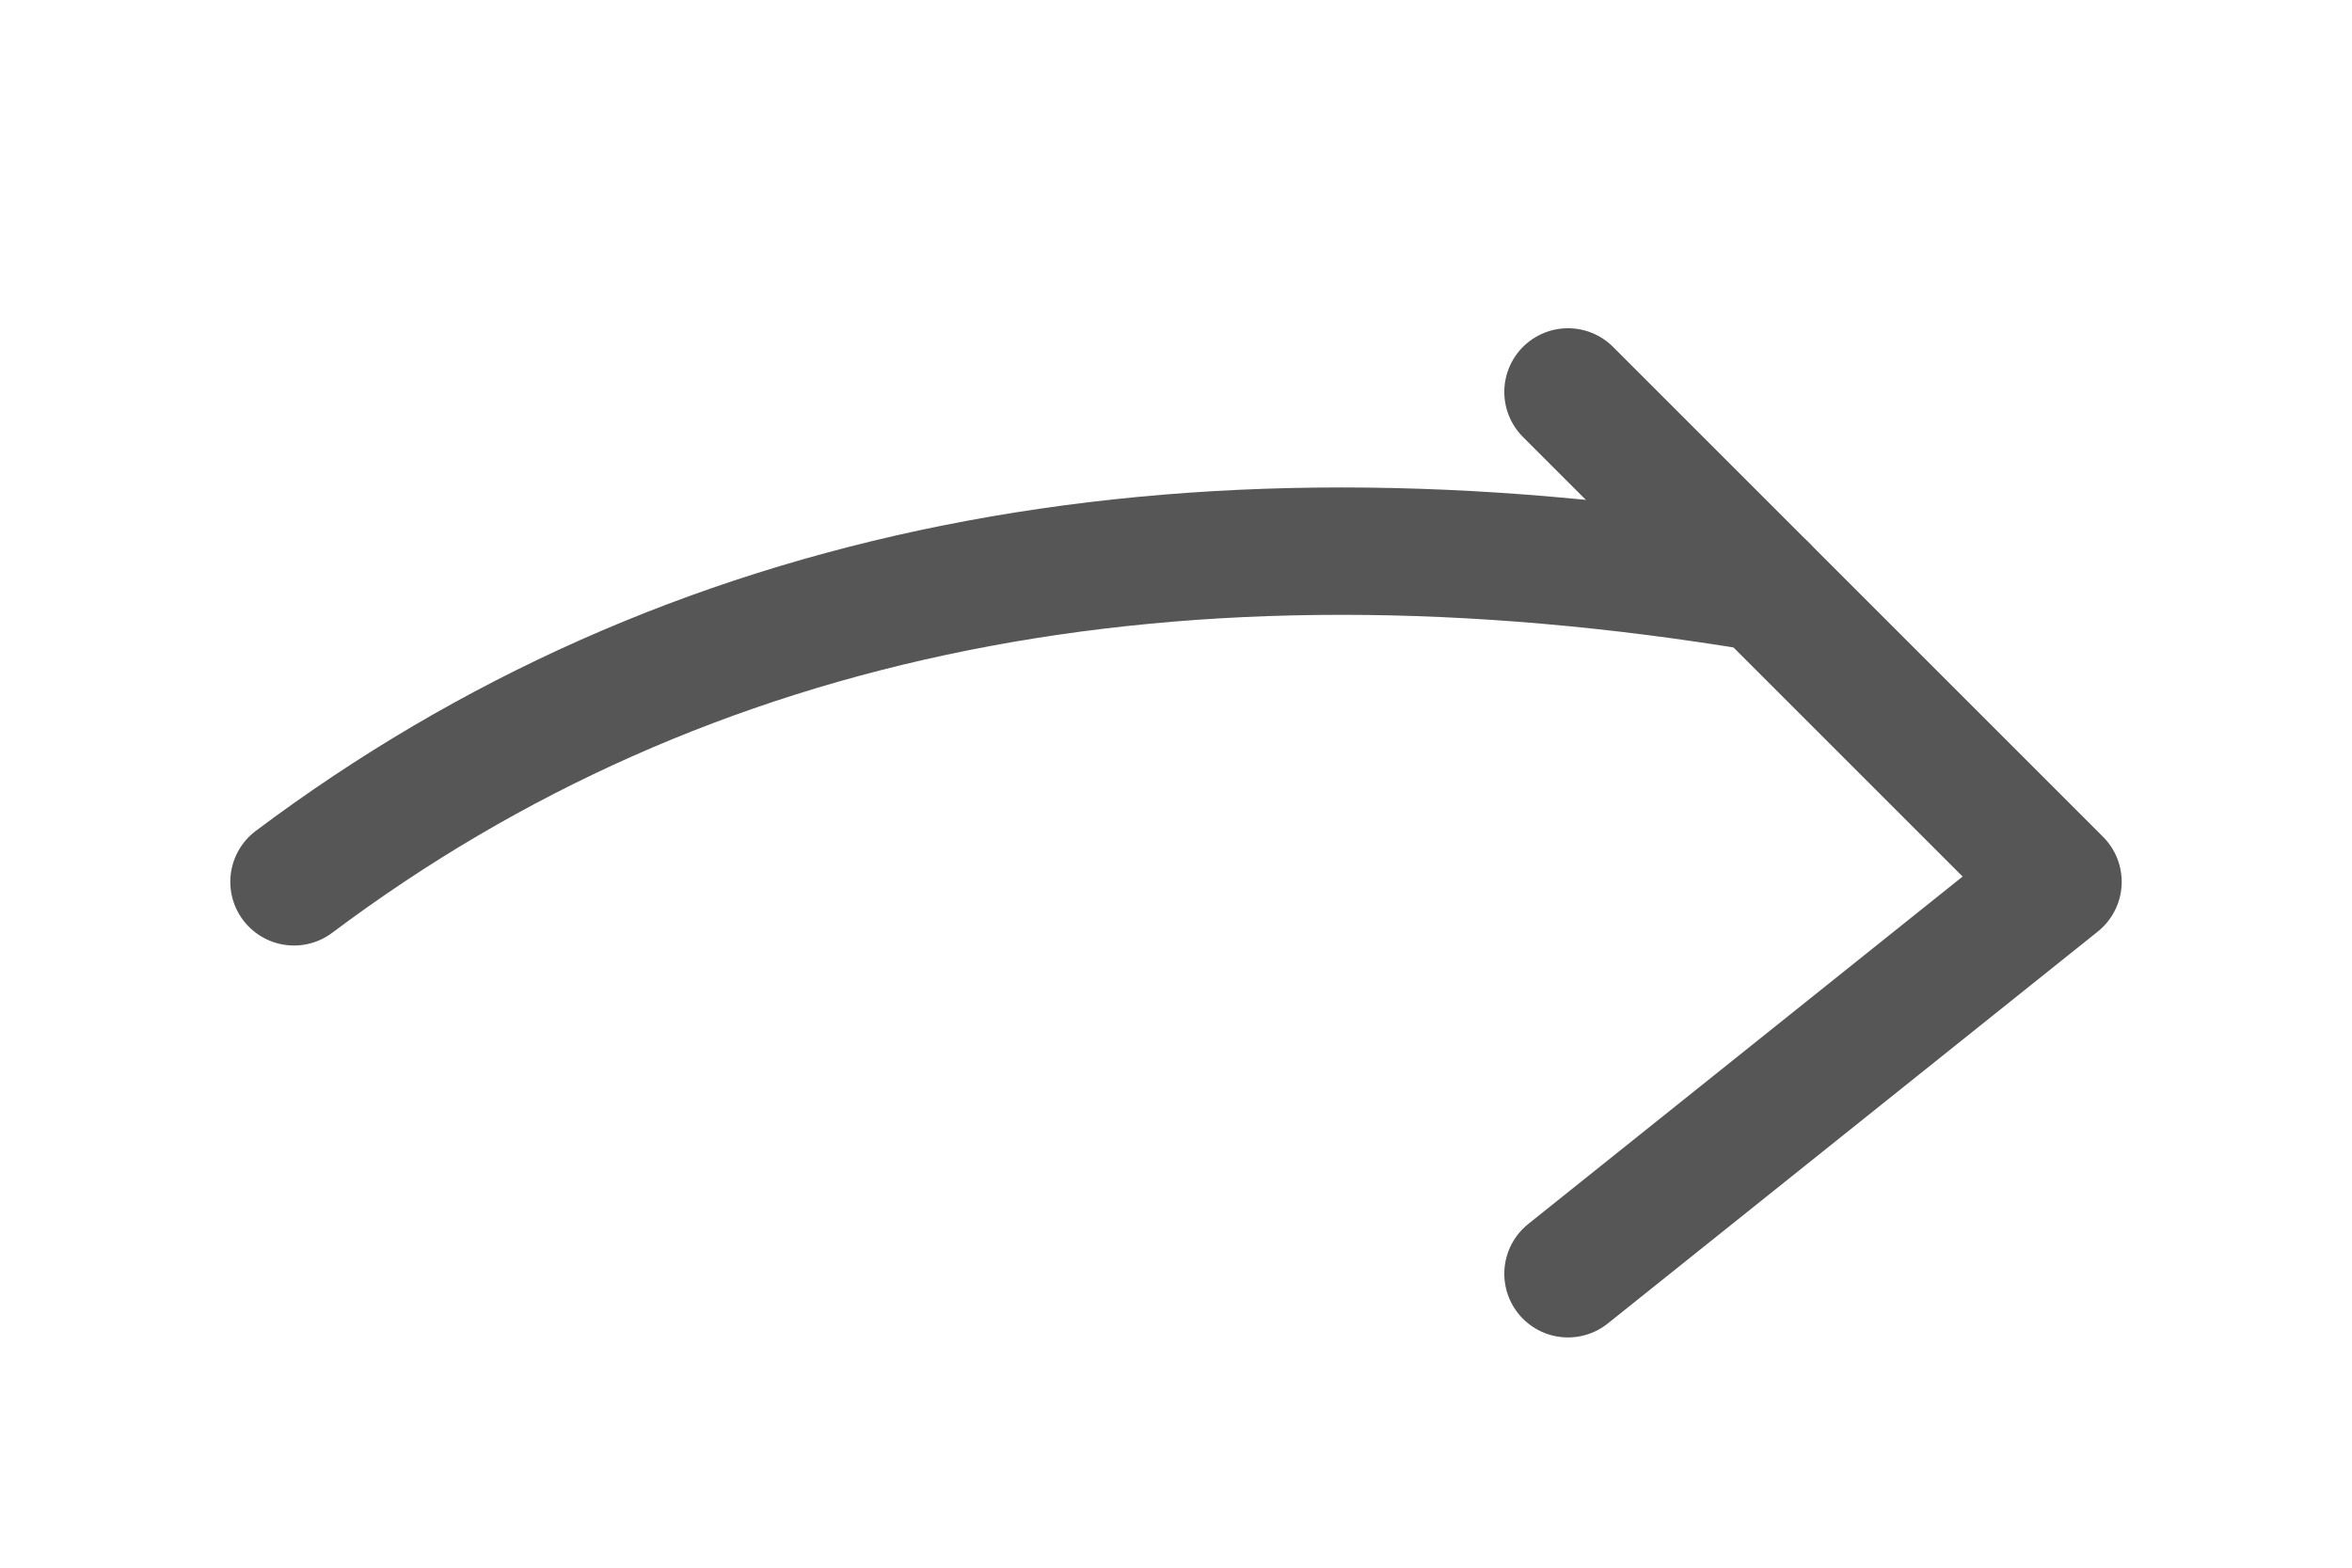
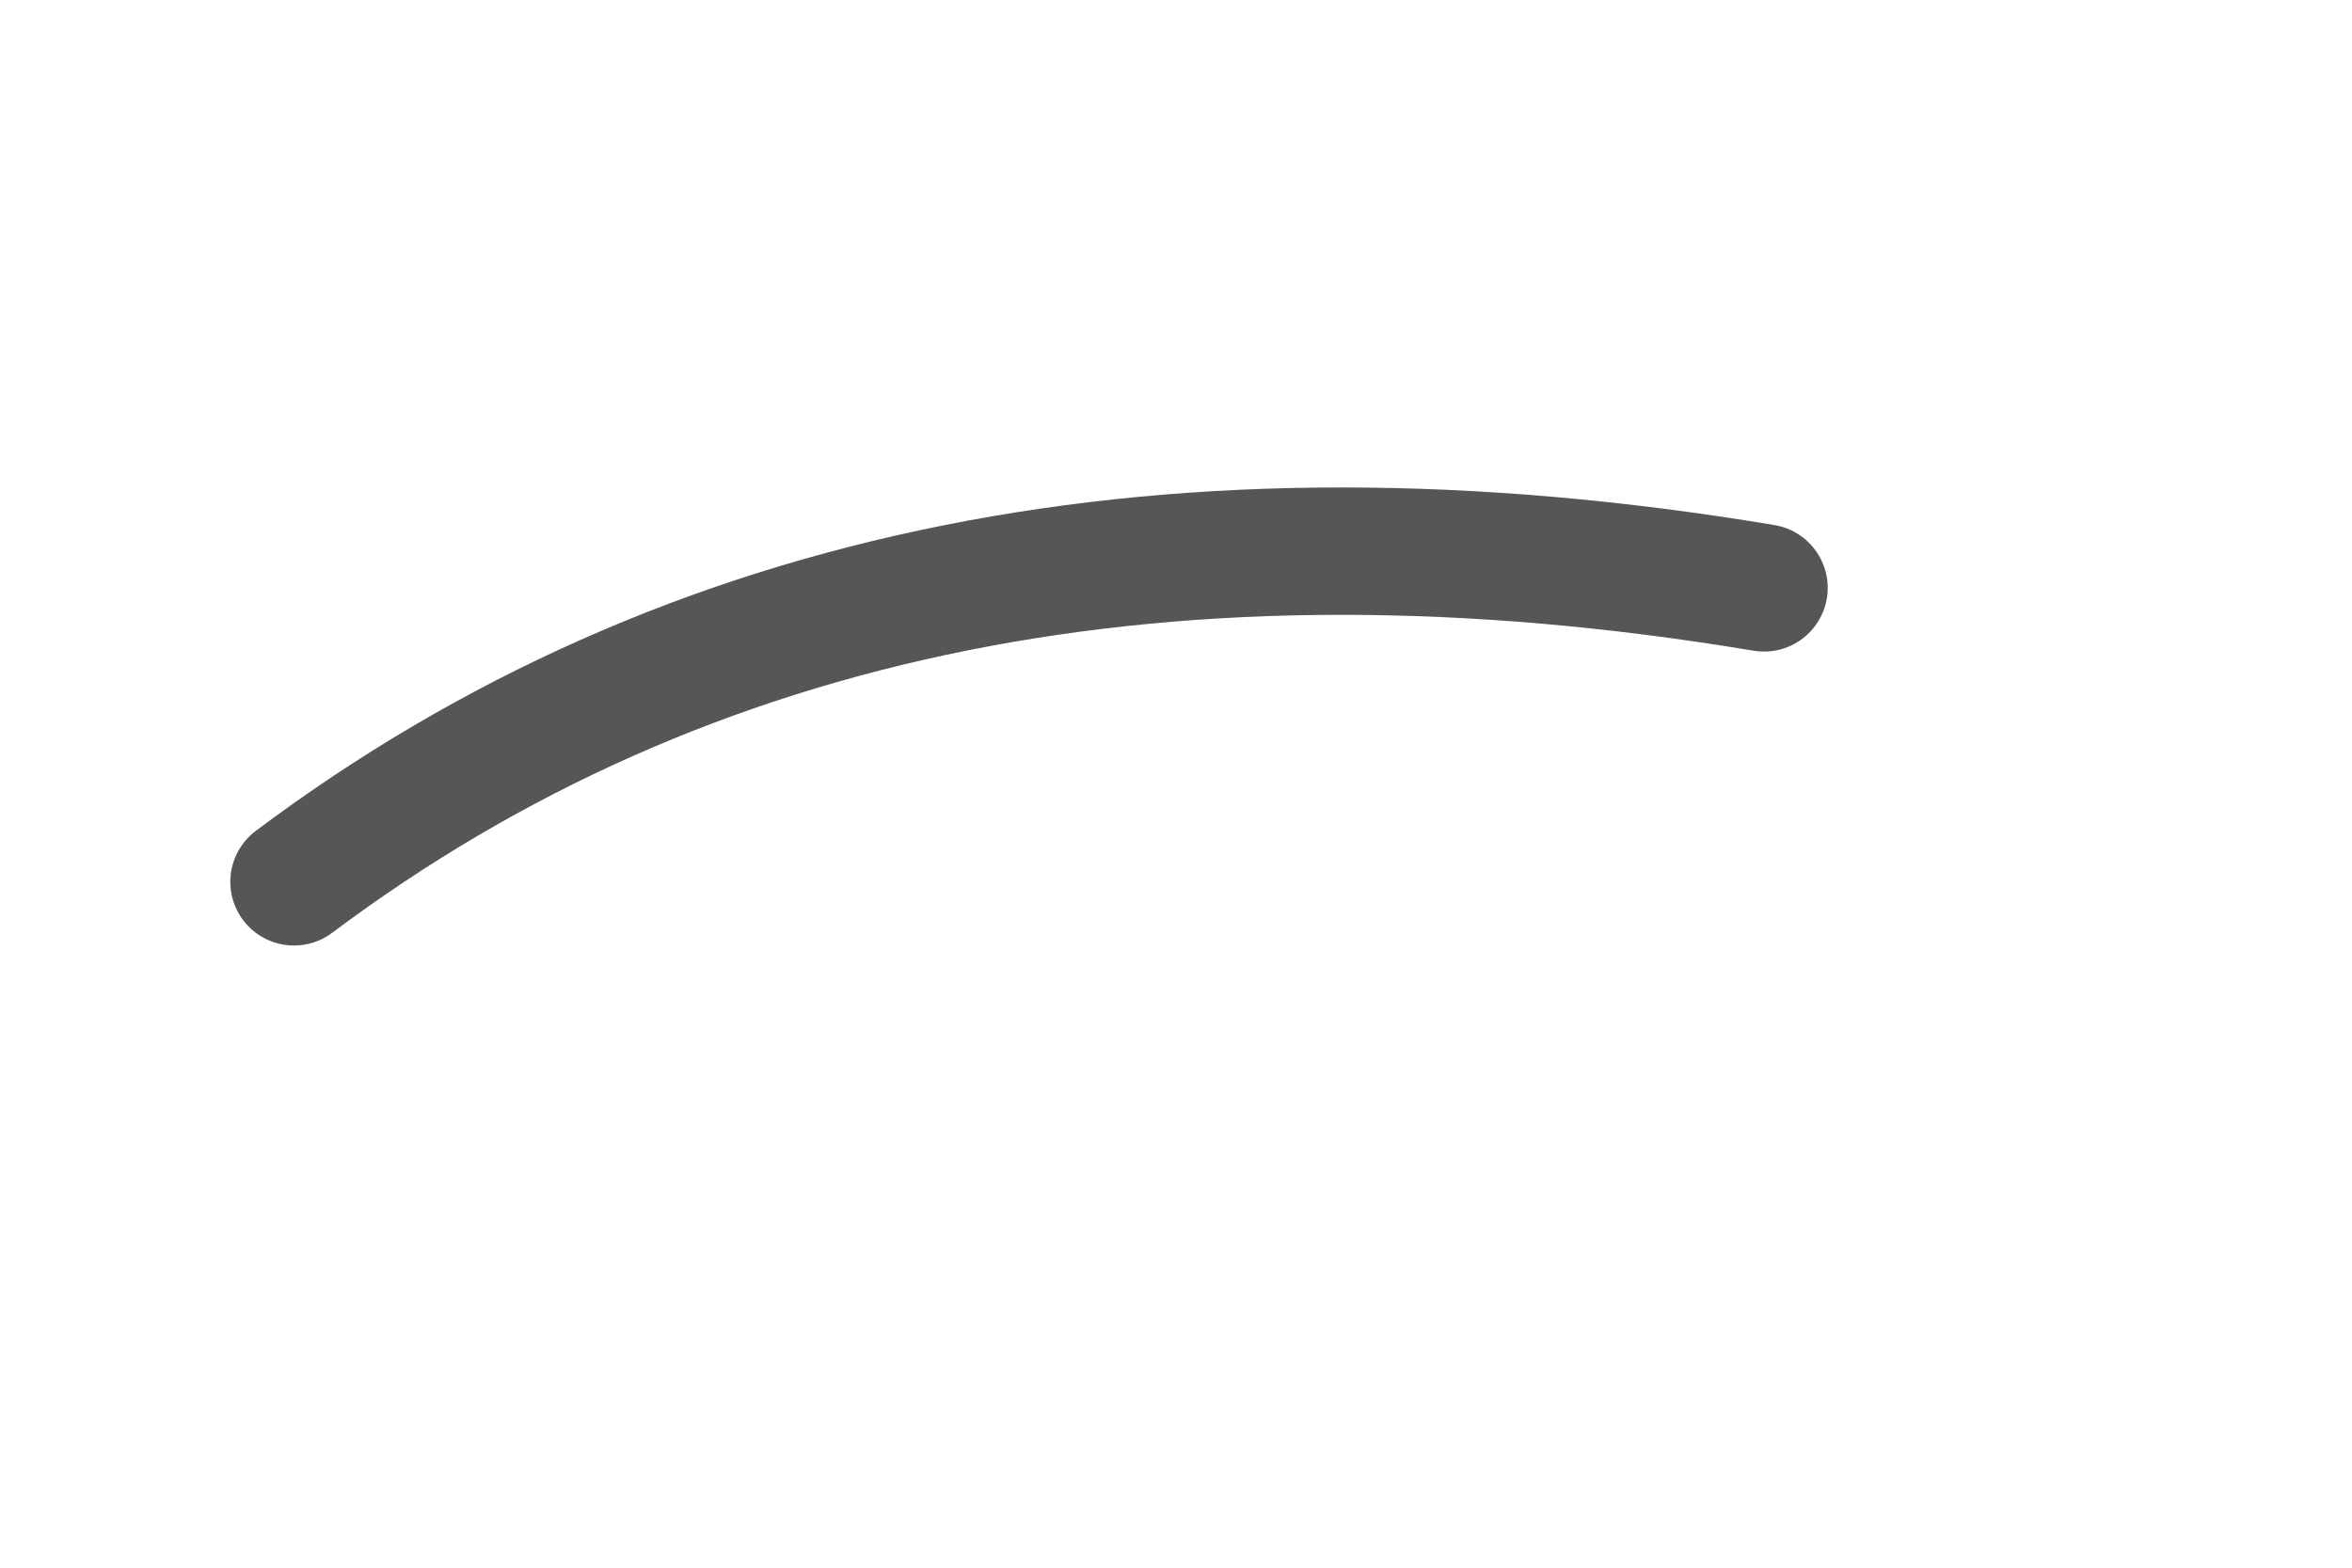
<svg xmlns="http://www.w3.org/2000/svg" width="48" height="32" viewBox="0 0 48 32">
  <path d="M6 18c8-6 18-8 30-6" fill="none" stroke="#565656" stroke-width="2.6" stroke-linecap="round" stroke-linejoin="round" />
-   <path d="M32 8l10 10-10 8" fill="none" stroke="#565656" stroke-width="2.6" stroke-linecap="round" stroke-linejoin="round" />
</svg>